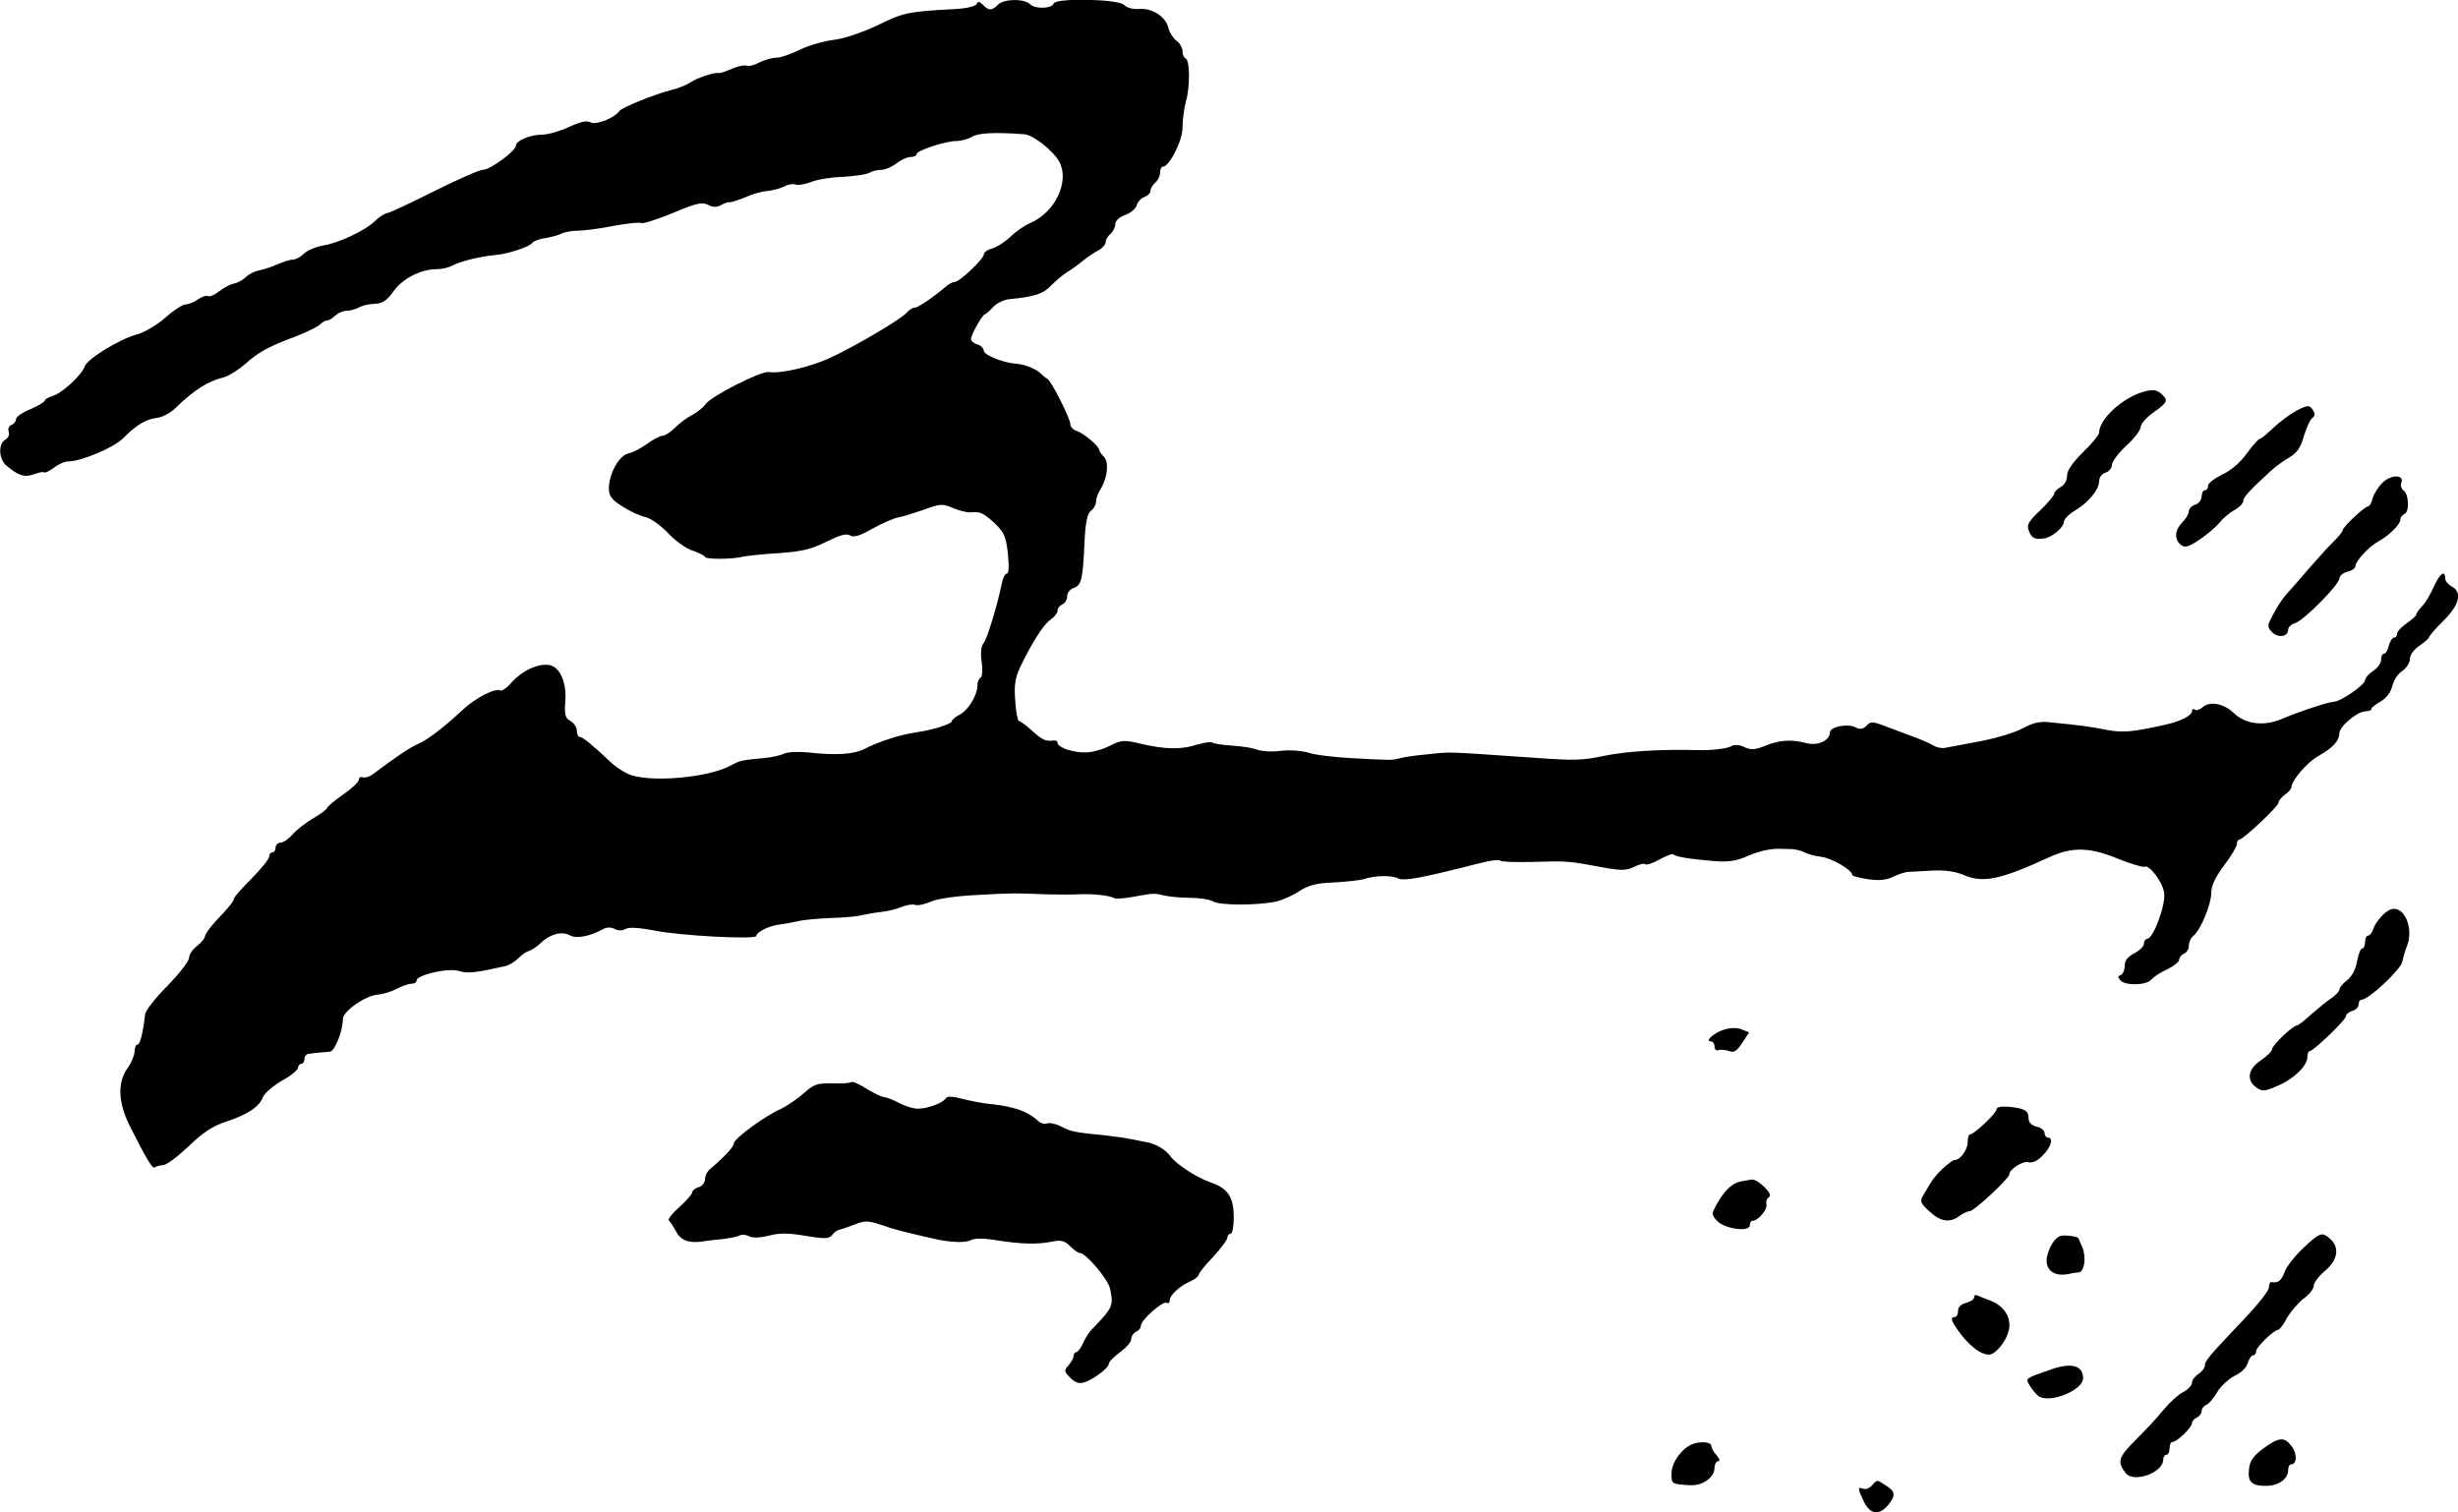
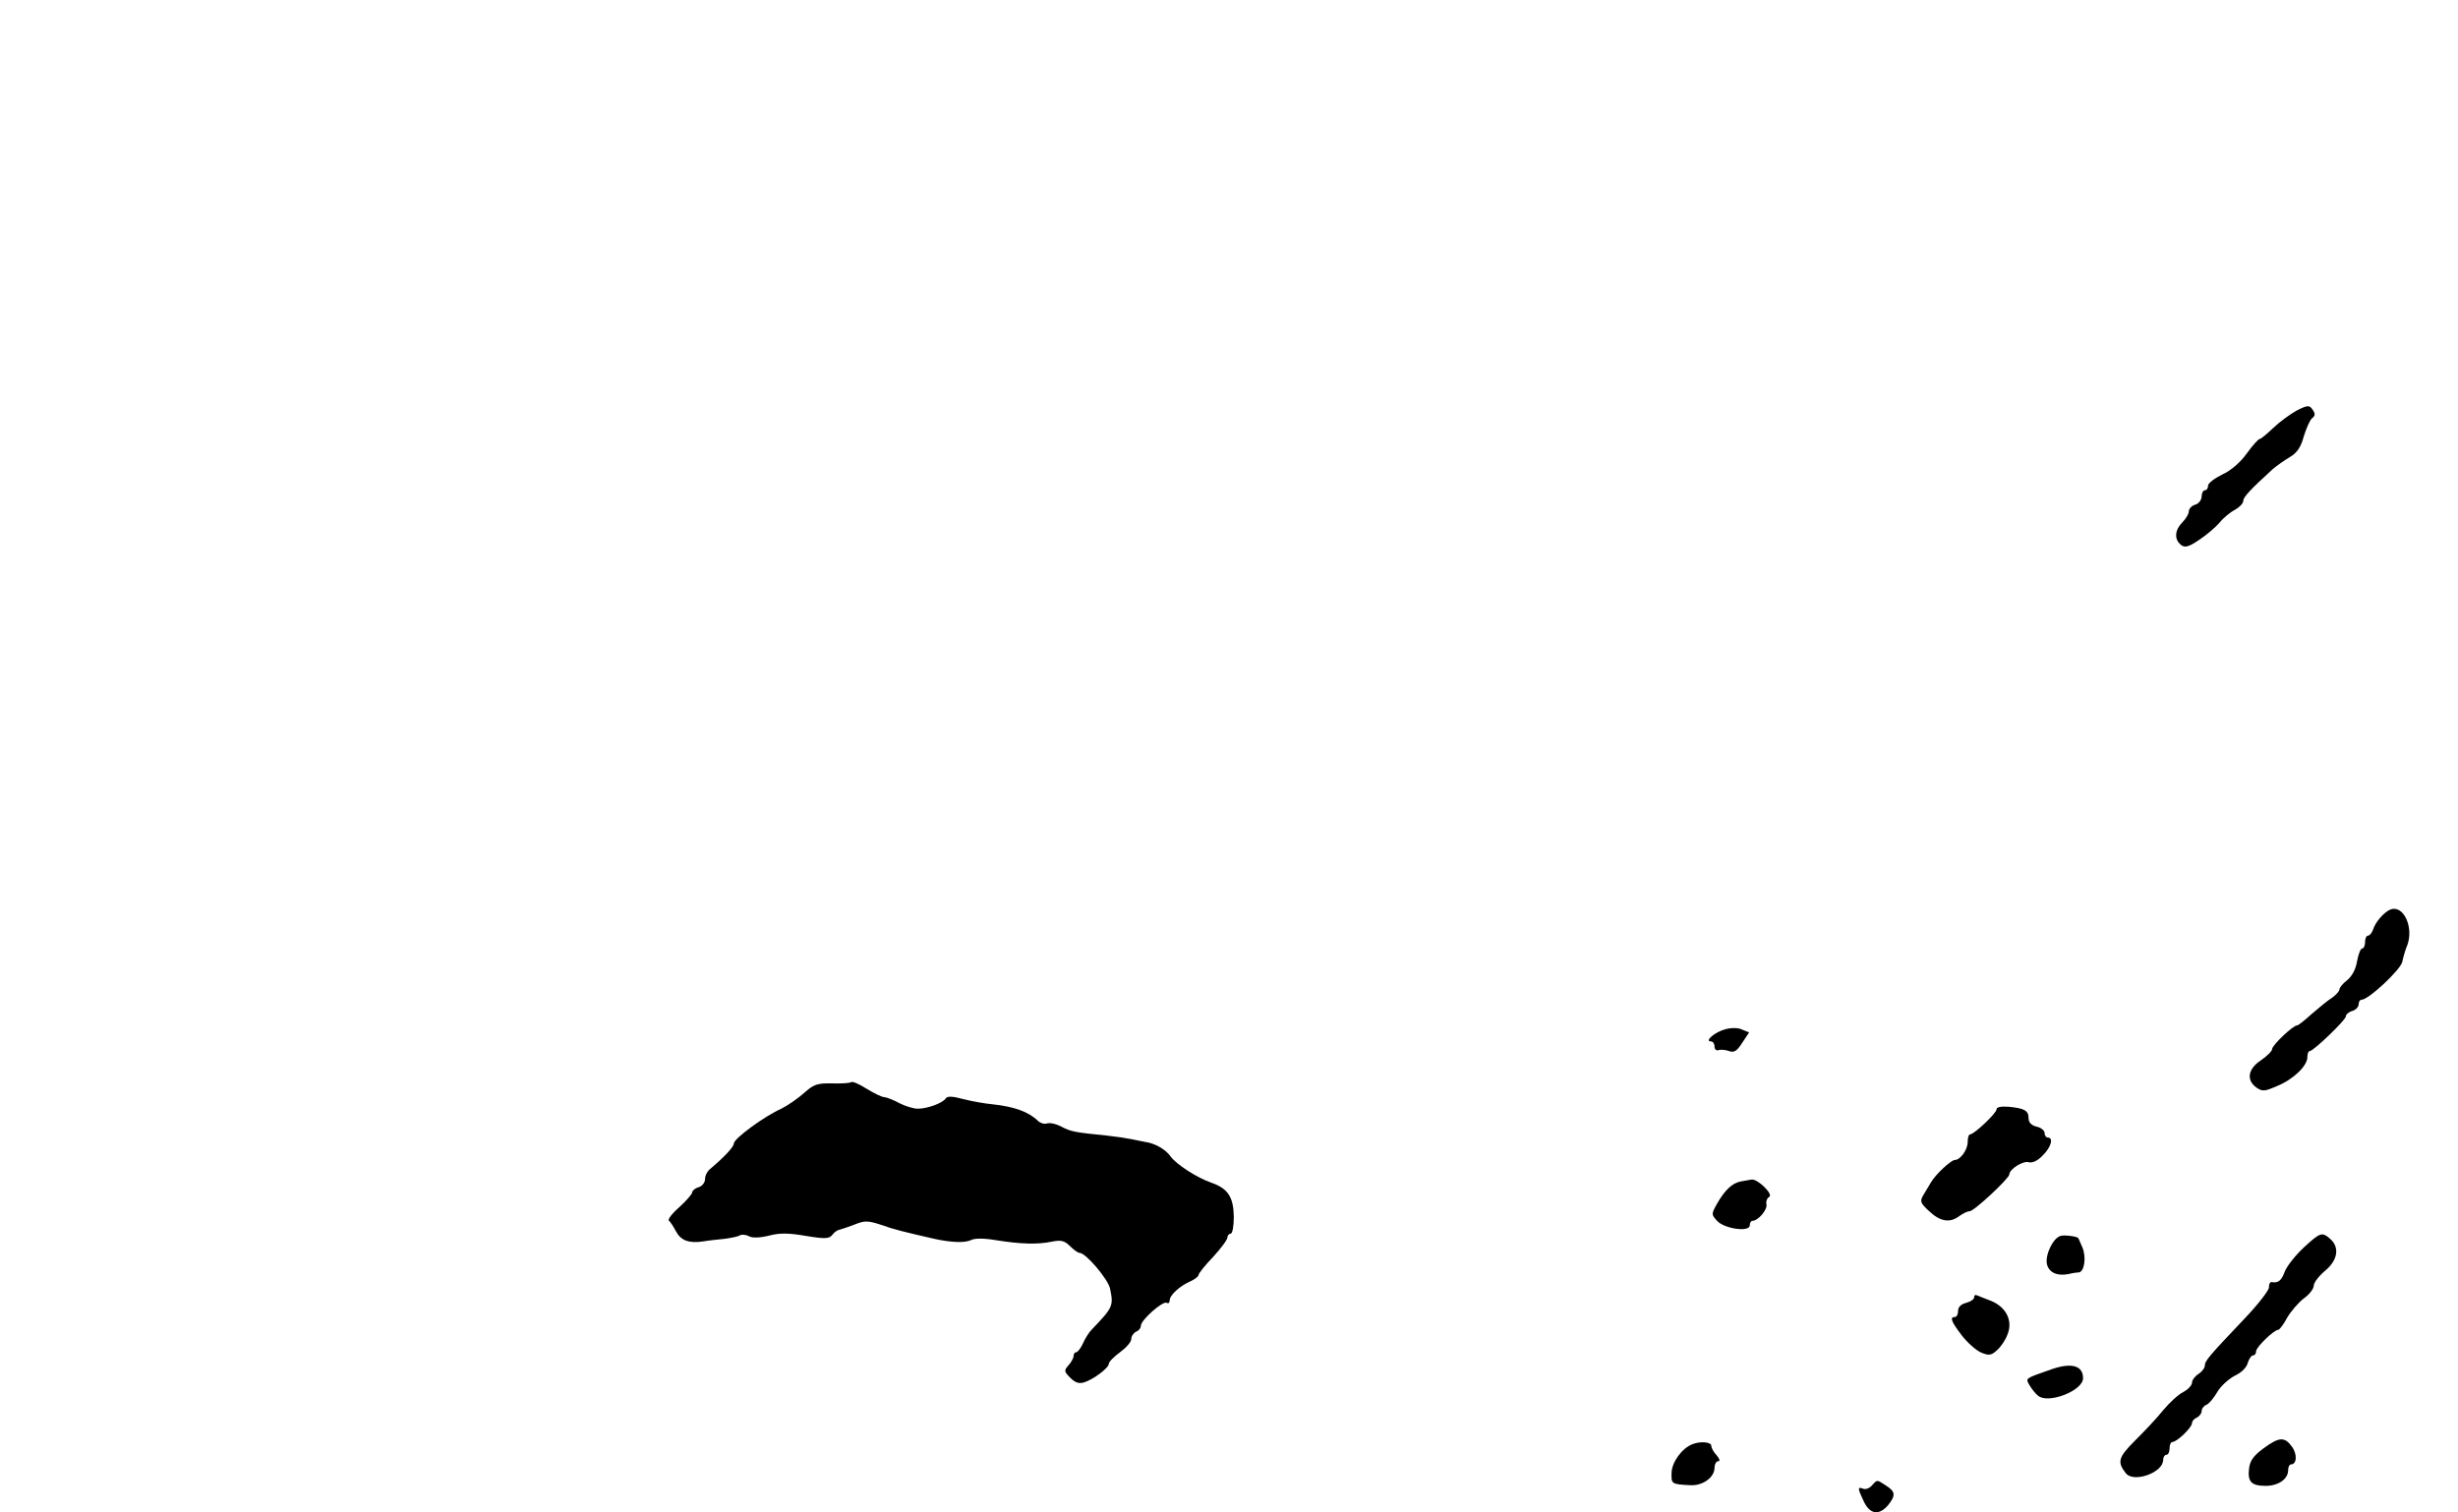
<svg xmlns="http://www.w3.org/2000/svg" version="1.0" width="767pt" height="472pt" viewBox="0 0 767 472" preserveAspectRatio="xMidYMid meet">
  <g transform="translate(0,472) scale(0.1,-0.1)" fill="#000000" stroke="none">
-     <path d="M3048 4708 c-3 -7 -29 -14 -64 -16 -151 -8 -164 -11 -246 -51 -51 -24 -105 -42 -140 -46 -31 -4 -78 -18 -104 -31 -26 -13 -58 -24 -71 -24 -13 0 -37 -7 -54 -15 -16 -9 -34 -13 -39 -10 -5 3 -25 -1 -45 -9 -20 -9 -39 -15 -43 -14 -13 3 -67 -15 -89 -30 -13 -8 -37 -18 -55 -22 -56 -14 -159 -56 -166 -67 -14 -21 -72 -44 -89 -35 -11 7 -32 2 -67 -14 -28 -13 -65 -24 -83 -24 -38 0 -83 -19 -83 -34 0 -17 -81 -76 -103 -76 -11 0 -79 -30 -151 -66 -72 -36 -139 -68 -148 -69 -9 -2 -26 -13 -37 -24 -30 -30 -113 -69 -162 -77 -23 -4 -50 -15 -61 -26 -10 -10 -25 -18 -33 -18 -8 0 -29 -6 -47 -14 -18 -8 -45 -17 -60 -20 -15 -3 -34 -13 -42 -22 -9 -8 -25 -17 -36 -19 -11 -2 -32 -13 -46 -24 -15 -12 -30 -18 -35 -15 -5 3 -19 -2 -31 -10 -12 -9 -30 -16 -39 -16 -9 0 -38 -19 -64 -42 -26 -23 -65 -46 -89 -52 -54 -15 -154 -76 -162 -100 -9 -27 -72 -85 -101 -92 -12 -4 -23 -10 -23 -14 0 -4 -20 -16 -45 -27 -25 -10 -45 -24 -45 -31 0 -7 -6 -15 -14 -18 -8 -3 -12 -12 -9 -21 4 -9 -1 -19 -10 -25 -23 -12 -21 -60 2 -80 37 -32 58 -39 87 -28 15 6 29 8 32 6 2 -3 16 4 30 14 13 11 34 20 45 20 40 0 142 43 171 72 41 42 72 60 106 64 17 2 43 16 58 31 57 56 102 84 152 96 14 4 43 22 65 41 43 38 70 53 160 87 33 13 66 29 73 36 7 7 18 13 23 13 6 0 17 7 25 15 9 8 24 15 35 15 11 0 29 5 40 11 11 6 34 11 50 11 23 1 36 10 57 39 28 40 86 69 135 69 16 0 38 5 50 12 25 13 87 28 132 32 39 3 108 26 116 38 3 5 21 12 40 15 19 3 42 9 51 14 10 5 33 9 50 9 18 0 68 6 112 15 43 8 82 12 87 9 5 -3 49 11 98 31 73 31 92 35 110 26 15 -8 27 -9 41 -1 10 6 23 10 27 9 4 -1 26 6 48 15 21 10 53 19 70 20 17 2 40 8 52 14 12 7 28 9 36 6 8 -3 30 1 48 8 19 8 63 15 98 16 35 2 72 7 82 12 10 6 27 10 39 10 12 0 33 9 47 20 14 11 34 20 44 20 11 0 19 4 19 9 0 11 91 41 125 41 14 0 36 6 48 13 19 12 69 15 163 8 27 -1 93 -53 110 -87 32 -61 -14 -157 -91 -190 -17 -7 -45 -26 -62 -43 -18 -17 -44 -33 -58 -37 -14 -3 -25 -12 -25 -18 0 -14 -76 -86 -91 -86 -6 0 -15 -5 -22 -10 -46 -39 -92 -70 -102 -70 -7 0 -18 -7 -25 -15 -16 -20 -160 -105 -240 -142 -61 -28 -153 -50 -192 -44 -24 3 -178 -75 -195 -99 -8 -11 -27 -27 -43 -35 -16 -8 -40 -26 -54 -40 -14 -14 -31 -25 -39 -25 -7 0 -28 -11 -46 -24 -19 -14 -45 -28 -60 -31 -30 -7 -61 -64 -61 -111 1 -23 9 -34 43 -55 23 -15 56 -30 72 -33 17 -4 48 -27 70 -50 22 -24 57 -49 78 -55 20 -7 37 -16 37 -19 0 -8 85 -8 120 1 14 3 64 8 113 11 69 5 99 12 145 35 42 21 62 27 75 20 12 -7 31 -1 71 22 31 17 66 32 78 34 13 2 48 13 80 24 52 19 59 20 93 5 20 -8 44 -14 53 -13 31 3 39 -1 75 -33 30 -29 36 -41 42 -95 4 -40 3 -63 -3 -63 -5 0 -12 -12 -15 -27 -14 -69 -46 -175 -57 -189 -8 -9 -11 -30 -7 -59 4 -25 2 -47 -3 -50 -6 -3 -10 -14 -10 -24 0 -30 -28 -77 -55 -91 -14 -7 -25 -17 -25 -21 0 -8 -59 -27 -108 -34 -55 -8 -119 -29 -166 -53 -32 -16 -88 -20 -176 -10 -30 3 -63 1 -73 -4 -10 -5 -40 -12 -65 -14 -67 -6 -74 -8 -98 -21 -73 -42 -267 -57 -327 -27 -18 9 -41 25 -52 36 -57 54 -87 78 -95 78 -6 0 -10 9 -10 20 0 10 -9 24 -20 30 -16 9 -19 19 -16 60 5 63 -19 113 -54 115 -36 3 -81 -19 -113 -54 -15 -18 -32 -29 -36 -26 -15 9 -78 -23 -119 -62 -62 -57 -105 -90 -138 -105 -25 -11 -67 -39 -139 -93 -11 -9 -25 -13 -32 -11 -7 3 -13 0 -13 -7 0 -7 -22 -28 -50 -47 -27 -19 -49 -38 -50 -42 0 -4 -19 -18 -43 -32 -24 -14 -53 -37 -65 -51 -12 -14 -29 -25 -37 -25 -8 0 -15 -7 -15 -15 0 -8 -4 -15 -10 -15 -5 0 -10 -6 -10 -13 0 -8 -25 -38 -55 -69 -30 -30 -55 -58 -55 -62 0 -8 -15 -27 -58 -72 -17 -19 -32 -39 -32 -45 0 -6 -11 -20 -25 -31 -14 -11 -25 -27 -25 -37 0 -10 -30 -49 -67 -87 -38 -38 -69 -78 -70 -89 -7 -60 -16 -95 -24 -95 -5 0 -9 -9 -9 -21 0 -11 -9 -34 -21 -51 -34 -47 -31 -110 9 -188 50 -99 69 -130 75 -123 4 3 15 6 26 7 11 0 46 27 80 59 43 42 75 63 115 76 69 23 104 46 116 76 5 13 32 36 59 52 28 15 51 34 51 41 0 6 5 12 10 12 6 0 10 7 10 15 0 8 6 16 13 16 6 1 21 3 32 4 11 1 27 2 35 3 15 2 40 65 40 102 0 24 70 73 109 76 15 1 42 9 59 18 17 9 38 16 47 16 8 0 15 4 15 10 0 17 97 40 131 30 29 -9 52 -6 146 15 12 3 30 14 40 24 10 11 25 21 33 23 8 2 25 13 37 25 30 28 65 38 91 24 20 -11 60 -4 101 18 14 8 27 8 39 2 11 -6 24 -6 34 0 11 6 42 4 90 -5 76 -16 318 -29 318 -17 0 12 42 33 74 36 17 2 42 7 56 10 14 4 59 8 100 10 41 1 86 5 100 9 14 3 41 8 60 10 19 2 48 9 64 16 16 6 35 9 42 6 8 -3 30 2 51 11 22 9 81 17 143 20 109 6 117 6 215 2 33 -1 78 -1 100 0 42 2 98 -3 112 -12 4 -3 31 -1 58 4 66 12 65 12 100 4 17 -4 53 -7 80 -7 28 0 59 -5 70 -11 21 -13 136 -13 195 -1 19 4 52 18 73 32 29 19 53 26 109 28 39 2 81 7 92 10 36 12 89 13 108 3 18 -10 74 1 251 46 32 9 63 13 69 9 5 -4 49 -5 97 -4 117 3 103 5 240 -20 41 -7 60 -6 81 5 15 8 30 11 34 8 3 -4 24 3 45 15 21 12 41 19 44 15 8 -7 43 -13 122 -20 45 -4 71 0 100 12 43 19 78 27 110 26 11 0 29 -1 39 -1 11 -1 27 -5 37 -10 9 -5 33 -12 52 -14 33 -4 97 -41 97 -57 0 -3 22 -9 50 -13 35 -5 58 -2 78 8 16 8 38 15 48 15 10 1 44 2 74 4 36 2 69 -2 96 -13 61 -27 115 -16 269 55 72 33 127 31 214 -5 40 -16 77 -27 82 -25 14 9 57 -46 62 -81 6 -37 -34 -144 -53 -144 -5 0 -10 -7 -10 -15 0 -8 -13 -21 -30 -30 -21 -11 -30 -23 -30 -39 0 -14 -6 -26 -12 -29 -10 -3 -10 -7 -1 -17 16 -17 82 -15 96 3 7 8 29 23 50 32 20 10 37 23 37 30 0 7 7 15 15 19 8 3 15 14 15 24 0 11 6 25 14 31 23 19 56 98 56 134 0 22 12 49 40 86 22 29 40 59 40 67 0 8 4 14 8 14 12 0 122 104 122 115 0 6 9 17 20 25 11 8 20 18 20 22 0 22 50 80 85 99 45 26 64 46 65 71 0 21 56 68 81 68 10 0 19 3 19 8 0 4 13 14 29 23 18 11 31 28 36 48 4 18 18 39 31 47 13 9 24 26 24 38 0 12 12 29 30 41 16 11 30 23 30 27 0 3 20 27 45 51 50 50 59 89 25 107 -11 6 -20 17 -20 25 0 28 -17 15 -36 -27 -10 -24 -27 -51 -36 -60 -10 -10 -18 -21 -18 -25 0 -5 -14 -17 -30 -28 -16 -11 -30 -26 -30 -32 0 -7 -4 -13 -10 -13 -5 0 -12 -11 -16 -25 -3 -14 -10 -25 -15 -25 -5 0 -9 -8 -9 -19 0 -10 -11 -26 -25 -35 -14 -9 -25 -22 -25 -29 0 -14 -77 -67 -97 -67 -16 0 -110 -31 -166 -55 -54 -22 -111 -15 -147 20 -31 30 -76 38 -98 17 -8 -7 -18 -10 -23 -7 -5 4 -9 2 -9 -4 0 -14 -37 -33 -85 -43 -101 -23 -133 -25 -180 -16 -51 10 -79 14 -170 23 -40 5 -58 1 -95 -19 -25 -13 -85 -31 -135 -40 -49 -9 -97 -18 -106 -20 -9 -2 -25 1 -35 7 -10 6 -39 19 -64 28 -25 9 -64 24 -88 33 -39 15 -45 15 -58 1 -11 -11 -20 -12 -34 -5 -24 13 -80 2 -80 -16 0 -25 -39 -43 -74 -33 -45 12 -84 10 -129 -9 -30 -12 -42 -13 -63 -4 -15 8 -32 9 -42 3 -16 -8 -63 -13 -104 -12 -112 3 -221 -3 -293 -18 -67 -14 -90 -15 -215 -6 -294 20 -257 19 -335 11 -33 -3 -71 -8 -85 -12 -29 -7 -23 -7 -153 0 -54 3 -115 10 -134 17 -20 6 -57 9 -85 6 -27 -4 -60 -2 -74 3 -14 6 -49 11 -79 13 -30 2 -57 6 -61 9 -3 4 -25 1 -49 -6 -50 -16 -98 -15 -176 3 -50 12 -59 12 -95 -6 -21 -11 -55 -21 -74 -21 -39 -2 -90 15 -90 30 0 5 -6 8 -12 7 -25 -3 -35 1 -68 31 -18 17 -37 30 -41 30 -3 0 -9 28 -11 63 -4 47 0 72 14 102 36 76 73 135 96 151 12 8 22 21 22 28 0 8 7 16 15 20 8 3 15 14 15 25 0 11 9 22 20 26 24 8 29 25 34 140 3 66 9 92 20 101 9 6 16 19 16 28 0 9 6 27 14 39 22 36 27 84 11 101 -8 8 -15 18 -15 22 0 11 -48 52 -70 59 -11 3 -20 13 -20 21 0 18 -61 138 -72 142 -5 2 -14 10 -21 17 -14 14 -53 29 -77 30 -37 2 -100 27 -100 40 0 7 -9 17 -20 20 -11 3 -20 11 -20 17 0 13 33 72 43 77 4 1 17 12 27 24 11 11 32 21 47 23 81 8 107 16 132 42 15 15 37 34 50 42 13 8 36 24 50 36 14 12 36 26 49 33 12 6 22 18 22 25 0 8 7 19 15 26 8 7 15 20 15 30 0 11 12 22 31 29 17 6 33 20 36 30 3 11 14 23 24 26 10 4 19 12 19 19 0 8 7 19 15 26 8 7 15 21 15 31 0 11 4 19 9 19 20 0 61 81 61 122 0 24 5 61 11 83 13 47 12 129 -2 133 -5 2 -9 12 -9 22 0 10 -8 25 -18 32 -10 7 -22 25 -26 40 -8 36 -50 63 -91 60 -19 -2 -40 4 -48 13 -19 18 -213 22 -219 4 -5 -16 -57 -18 -73 -3 -18 19 -83 18 -101 -1 -19 -19 -29 -19 -47 0 -11 11 -17 11 -19 3z" />
-     <path d="M6691 3498 c-67 -18 -141 -86 -141 -129 0 -6 -22 -33 -50 -60 -33 -33 -50 -57 -50 -74 0 -14 -8 -29 -20 -35 -11 -6 -20 -15 -20 -21 0 -5 -20 -29 -44 -52 -37 -35 -43 -46 -35 -64 8 -22 19 -28 48 -23 24 3 60 34 61 50 0 9 14 24 32 35 43 25 77 65 78 92 0 13 8 24 20 28 11 3 20 14 20 24 0 10 20 37 45 60 25 23 45 49 45 59 0 9 18 30 40 45 45 32 47 38 23 59 -14 12 -26 13 -52 6z" />
    <path d="M7167 3439 c-20 -11 -53 -35 -73 -54 -20 -19 -39 -35 -43 -35 -4 0 -22 -20 -40 -45 -20 -28 -50 -54 -77 -66 -24 -12 -44 -27 -44 -35 0 -8 -4 -14 -10 -14 -5 0 -10 -9 -10 -19 0 -11 -9 -23 -20 -26 -11 -3 -20 -13 -20 -21 0 -8 -9 -23 -20 -34 -24 -24 -26 -53 -5 -70 12 -10 23 -8 57 15 23 15 51 39 64 54 12 15 34 33 48 40 14 8 26 20 26 28 0 12 24 37 92 99 13 11 37 28 54 38 22 13 34 31 43 65 8 25 19 51 26 56 10 8 10 14 1 27 -10 14 -15 14 -49 -3z" />
-     <path d="M7436 3215 c-14 -13 -28 -35 -32 -49 -3 -14 -10 -26 -14 -26 -11 0 -80 -65 -80 -75 0 -4 -12 -19 -27 -34 -16 -15 -50 -53 -78 -85 -27 -32 -59 -68 -70 -80 -11 -12 -30 -40 -41 -62 -20 -37 -20 -40 -4 -57 19 -19 50 -14 50 8 0 8 10 17 23 21 27 9 137 120 137 139 0 8 11 17 25 21 14 3 25 11 25 18 1 16 43 61 71 76 33 18 69 53 69 68 0 7 6 15 13 18 16 6 14 64 -4 74 -6 5 -9 15 -6 23 10 26 -30 27 -57 2z" />
    <path d="M7460 1882 c-19 -7 -48 -39 -55 -63 -4 -11 -11 -19 -16 -19 -5 0 -9 -9 -9 -20 0 -11 -4 -20 -9 -20 -5 0 -12 -18 -16 -40 -4 -25 -16 -47 -31 -59 -13 -10 -24 -23 -24 -29 0 -5 -10 -16 -22 -25 -13 -8 -41 -31 -63 -50 -22 -20 -43 -37 -47 -37 -13 0 -78 -62 -78 -74 0 -6 -16 -22 -35 -35 -41 -27 -46 -62 -14 -85 19 -13 26 -12 65 5 51 21 94 63 94 90 0 11 3 19 8 19 12 1 112 97 112 108 0 6 9 14 20 17 11 3 20 13 20 21 0 8 4 14 9 14 22 0 121 93 127 118 3 15 10 39 16 53 20 56 -12 125 -52 111z" />
    <path d="M5384 1508 c-32 -8 -67 -38 -45 -38 6 0 11 -7 11 -16 0 -9 6 -14 13 -11 6 2 21 1 32 -3 16 -6 25 0 41 25 l22 33 -22 9 c-12 6 -34 6 -52 1z" />
    <path d="M2656 1343 c-3 -3 -29 -5 -59 -4 -47 1 -58 -3 -88 -30 -19 -17 -51 -39 -71 -49 -54 -24 -147 -93 -148 -108 0 -11 -29 -42 -74 -80 -9 -7 -16 -21 -16 -32 0 -10 -9 -22 -20 -25 -11 -3 -20 -11 -20 -16 0 -5 -18 -26 -40 -46 -23 -20 -37 -39 -33 -42 4 -3 14 -18 22 -33 15 -29 40 -39 86 -32 17 3 47 6 67 8 20 3 42 7 47 11 6 3 19 2 28 -3 11 -6 35 -5 63 2 34 9 62 8 115 -1 60 -10 72 -9 82 3 6 9 17 16 25 17 7 2 28 9 46 16 30 12 40 12 80 -1 42 -15 71 -22 167 -44 54 -12 97 -13 115 -4 11 6 40 6 76 0 80 -13 132 -14 176 -5 29 6 40 3 57 -14 12 -12 25 -21 30 -21 19 0 89 -82 95 -112 11 -54 9 -58 -58 -128 -8 -8 -20 -27 -27 -43 -7 -15 -16 -27 -21 -27 -4 0 -8 -5 -8 -12 0 -6 -7 -19 -16 -29 -14 -16 -14 -19 6 -39 15 -15 27 -19 43 -14 29 9 77 45 77 58 0 6 16 22 35 36 19 14 35 32 35 41 0 9 7 19 15 23 8 3 15 11 15 19 0 17 69 79 81 71 5 -3 9 1 9 8 0 16 31 45 66 60 13 6 24 15 24 19 0 5 20 30 45 56 24 26 45 54 45 61 0 6 5 12 10 12 6 0 10 24 10 53 -1 61 -18 88 -70 106 -44 15 -111 58 -128 83 -15 21 -48 40 -77 44 -11 2 -31 6 -45 9 -14 3 -47 8 -75 11 -99 10 -113 12 -143 28 -17 9 -37 13 -45 10 -8 -3 -21 1 -28 8 -30 29 -76 45 -144 52 -22 2 -62 9 -89 16 -34 9 -50 10 -55 2 -9 -14 -56 -32 -87 -32 -14 0 -39 8 -57 17 -18 10 -39 18 -47 19 -9 0 -34 13 -57 27 -22 14 -43 23 -47 20z" />
    <path d="M6230 1258 c0 -12 -70 -78 -82 -78 -5 0 -8 -11 -8 -24 0 -24 -23 -56 -40 -56 -12 0 -60 -45 -74 -69 -6 -10 -17 -28 -24 -40 -12 -20 -10 -25 18 -51 35 -33 65 -37 94 -15 11 8 25 15 32 15 14 0 124 103 124 115 0 16 42 43 60 38 12 -3 28 4 44 21 26 25 35 56 16 56 -5 0 -10 6 -10 14 0 8 -11 17 -25 20 -16 4 -25 13 -25 26 0 24 -12 31 -61 36 -25 2 -39 -1 -39 -8z" />
    <path d="M5432 1033 c-27 -5 -50 -27 -75 -71 -17 -31 -17 -32 1 -52 23 -25 102 -36 102 -14 0 8 4 14 8 14 18 0 48 35 44 52 -2 9 2 19 9 23 13 8 -36 56 -55 54 -6 -1 -21 -4 -34 -6z" />
    <path d="M6430 863 c-23 -6 -48 -57 -43 -87 6 -27 31 -39 68 -32 11 3 25 5 31 5 18 1 25 47 12 78 -7 15 -12 29 -13 29 -1 5 -43 11 -55 7z" />
    <path d="M7189 827 c-25 -23 -52 -57 -59 -74 -11 -30 -21 -38 -42 -34 -5 0 -8 -7 -8 -17 0 -9 -34 -53 -76 -97 -112 -118 -124 -132 -124 -147 0 -7 -9 -19 -20 -26 -11 -7 -20 -19 -20 -27 0 -8 -12 -21 -27 -29 -16 -8 -44 -34 -63 -57 -19 -24 -59 -66 -88 -95 -52 -52 -56 -66 -29 -101 24 -32 117 1 117 41 0 9 5 16 10 16 6 0 10 9 10 20 0 11 4 20 9 20 14 0 61 45 61 59 0 6 7 14 15 17 8 4 15 13 15 20 0 8 7 17 15 20 8 3 23 21 34 40 11 19 36 41 55 51 20 9 37 26 40 40 4 12 11 23 16 23 6 0 10 6 10 13 0 13 56 67 69 67 4 0 17 17 28 38 12 20 35 47 52 60 17 12 31 30 31 40 0 9 16 30 35 46 40 33 46 73 17 99 -26 23 -31 22 -83 -26z" />
    <path d="M6160 671 c0 -6 -11 -13 -25 -17 -16 -4 -25 -13 -25 -25 0 -10 -4 -19 -10 -19 -17 0 -11 -15 22 -58 17 -22 44 -46 60 -53 24 -10 32 -9 49 7 12 10 27 32 33 49 18 43 -4 87 -53 106 -20 8 -39 15 -43 17 -5 2 -8 -1 -8 -7z" />
    <path d="M6405 448 c-88 -31 -85 -28 -72 -51 7 -12 19 -27 27 -33 32 -26 140 16 140 55 0 39 -35 49 -95 29z" />
    <path d="M7063 200 c-31 -23 -42 -38 -45 -63 -5 -41 7 -54 52 -54 39 0 70 21 70 49 0 10 4 18 9 18 18 0 20 32 3 55 -23 32 -40 31 -89 -5z" />
    <path d="M5281 213 c-33 -13 -64 -56 -65 -89 -1 -35 -1 -36 59 -39 38 -2 74 24 75 53 0 12 5 22 12 22 6 0 4 7 -5 18 -10 10 -17 24 -17 30 0 12 -34 15 -59 5z" />
    <path d="M5841 84 c-7 -8 -19 -13 -27 -10 -18 7 -18 2 2 -40 19 -40 47 -44 75 -12 25 31 24 43 -6 62 -29 19 -27 19 -44 0z" />
  </g>
</svg>